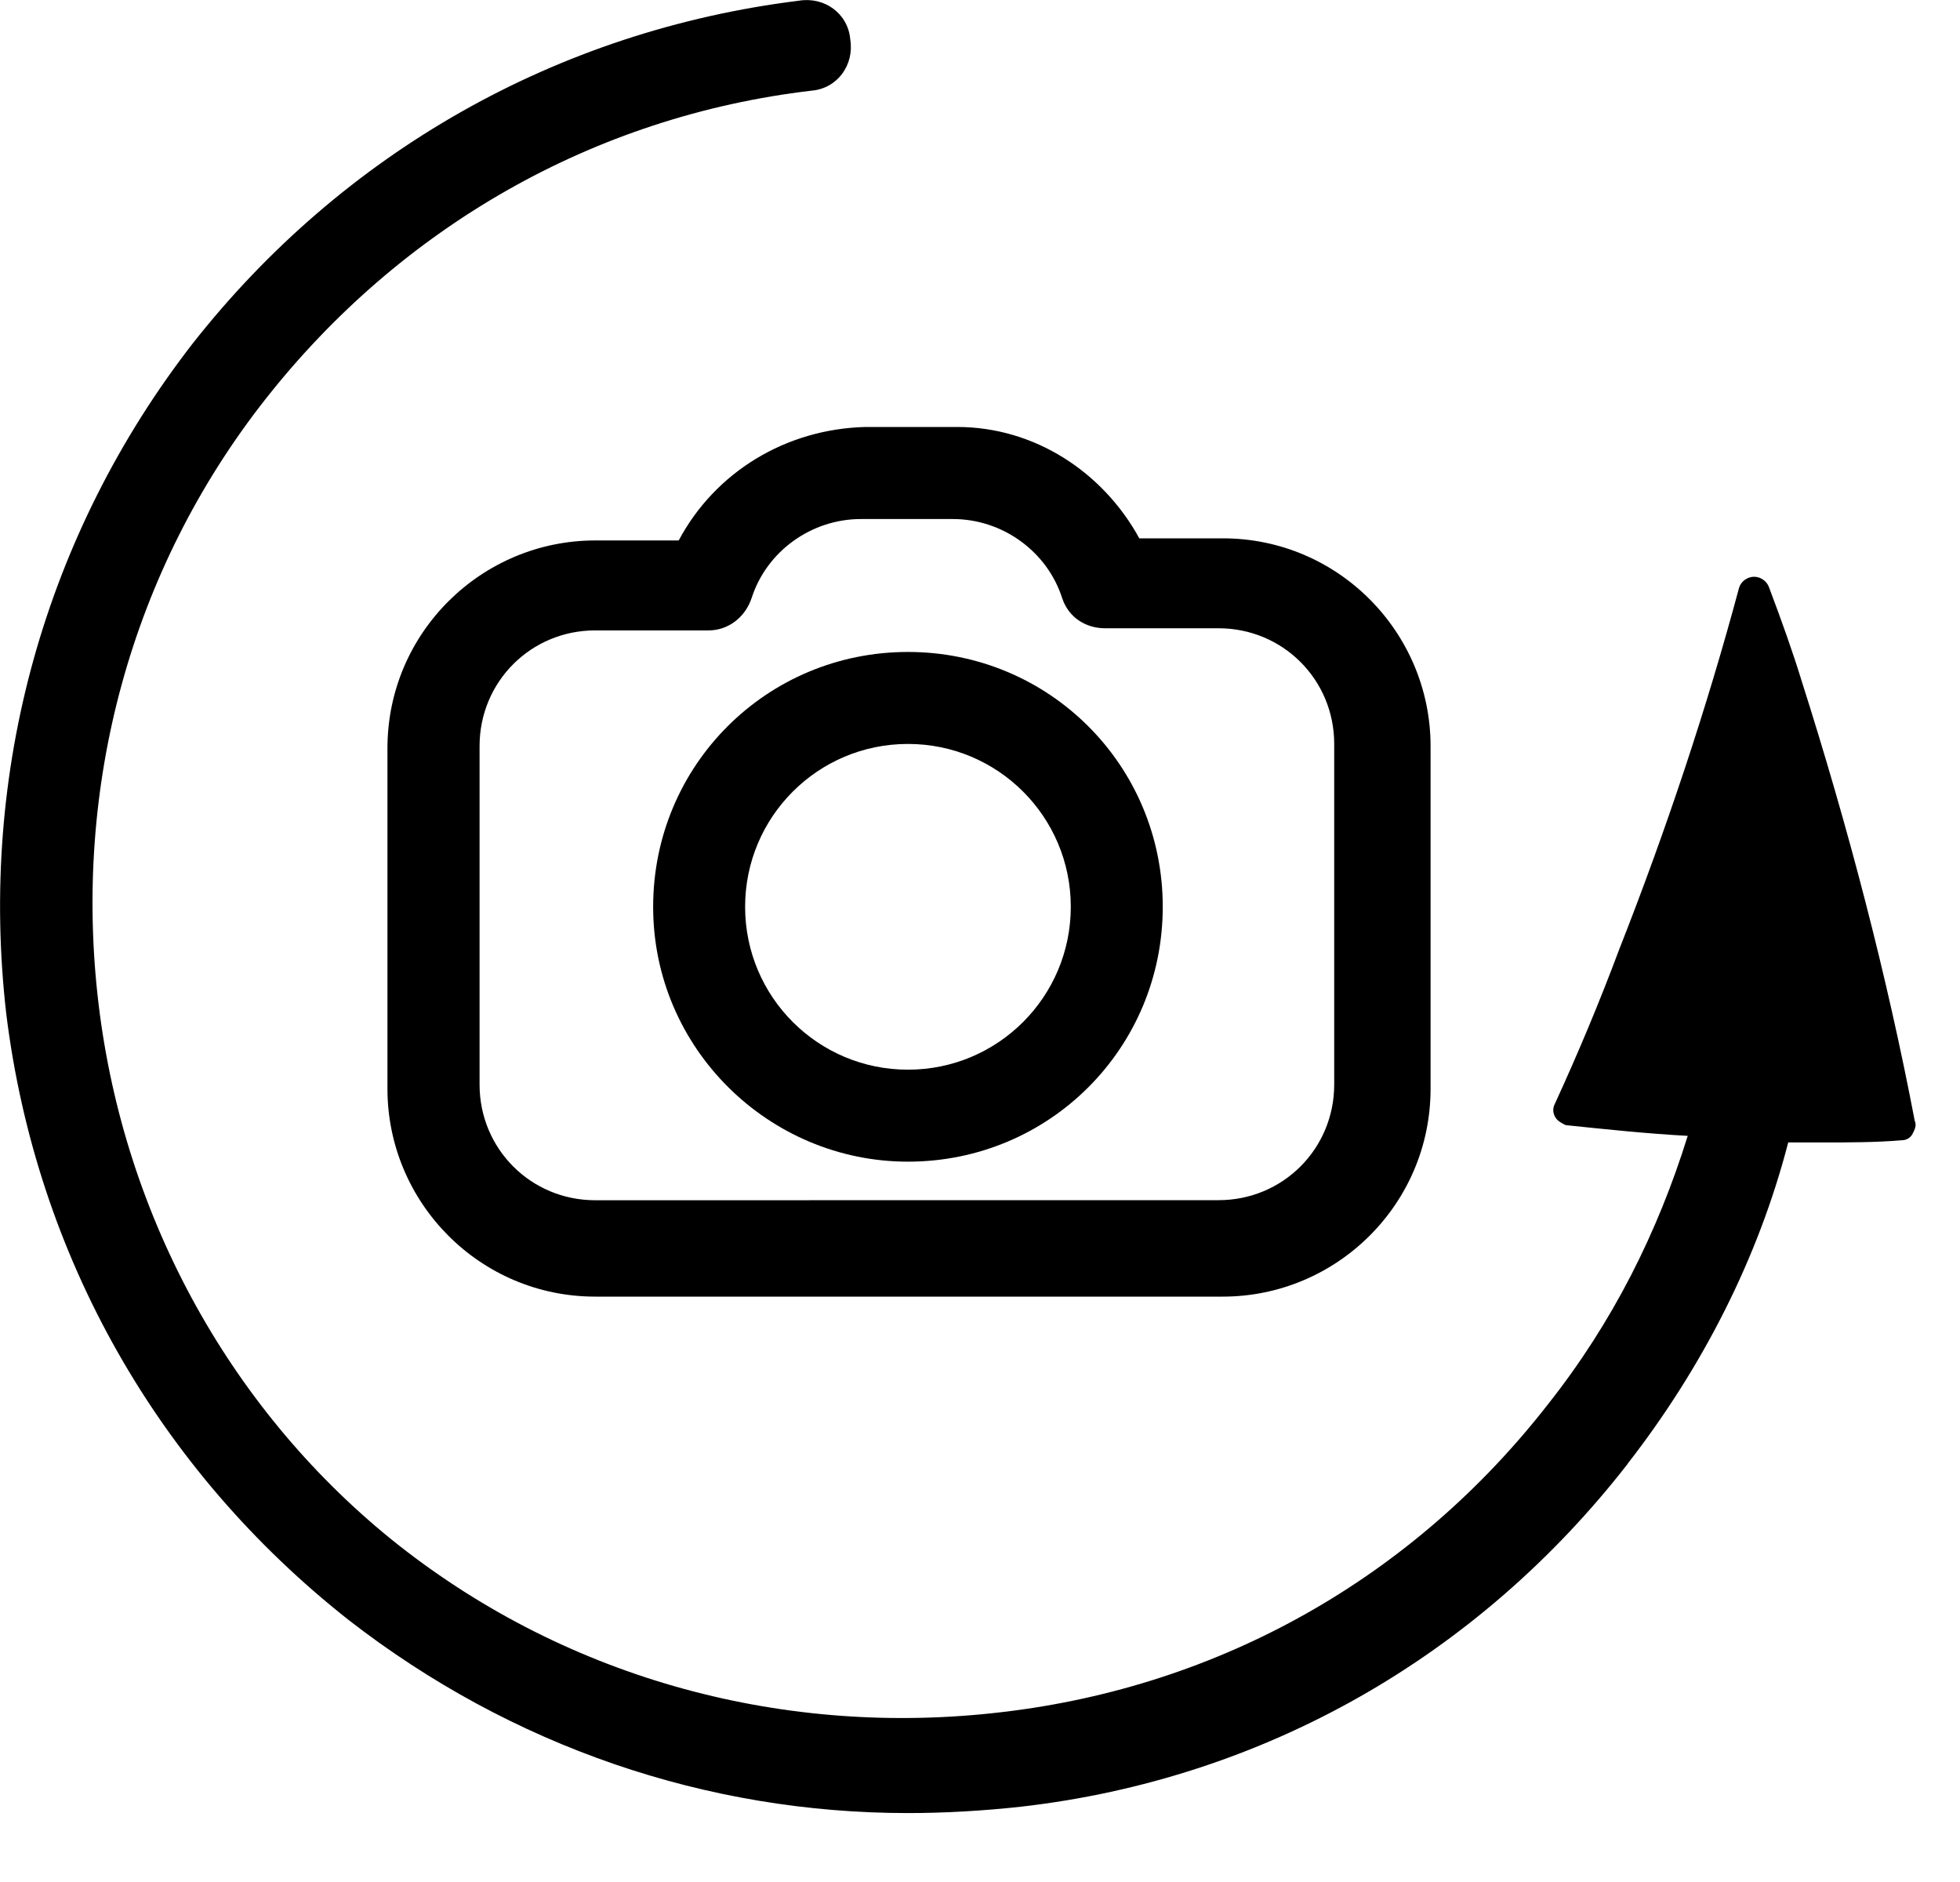
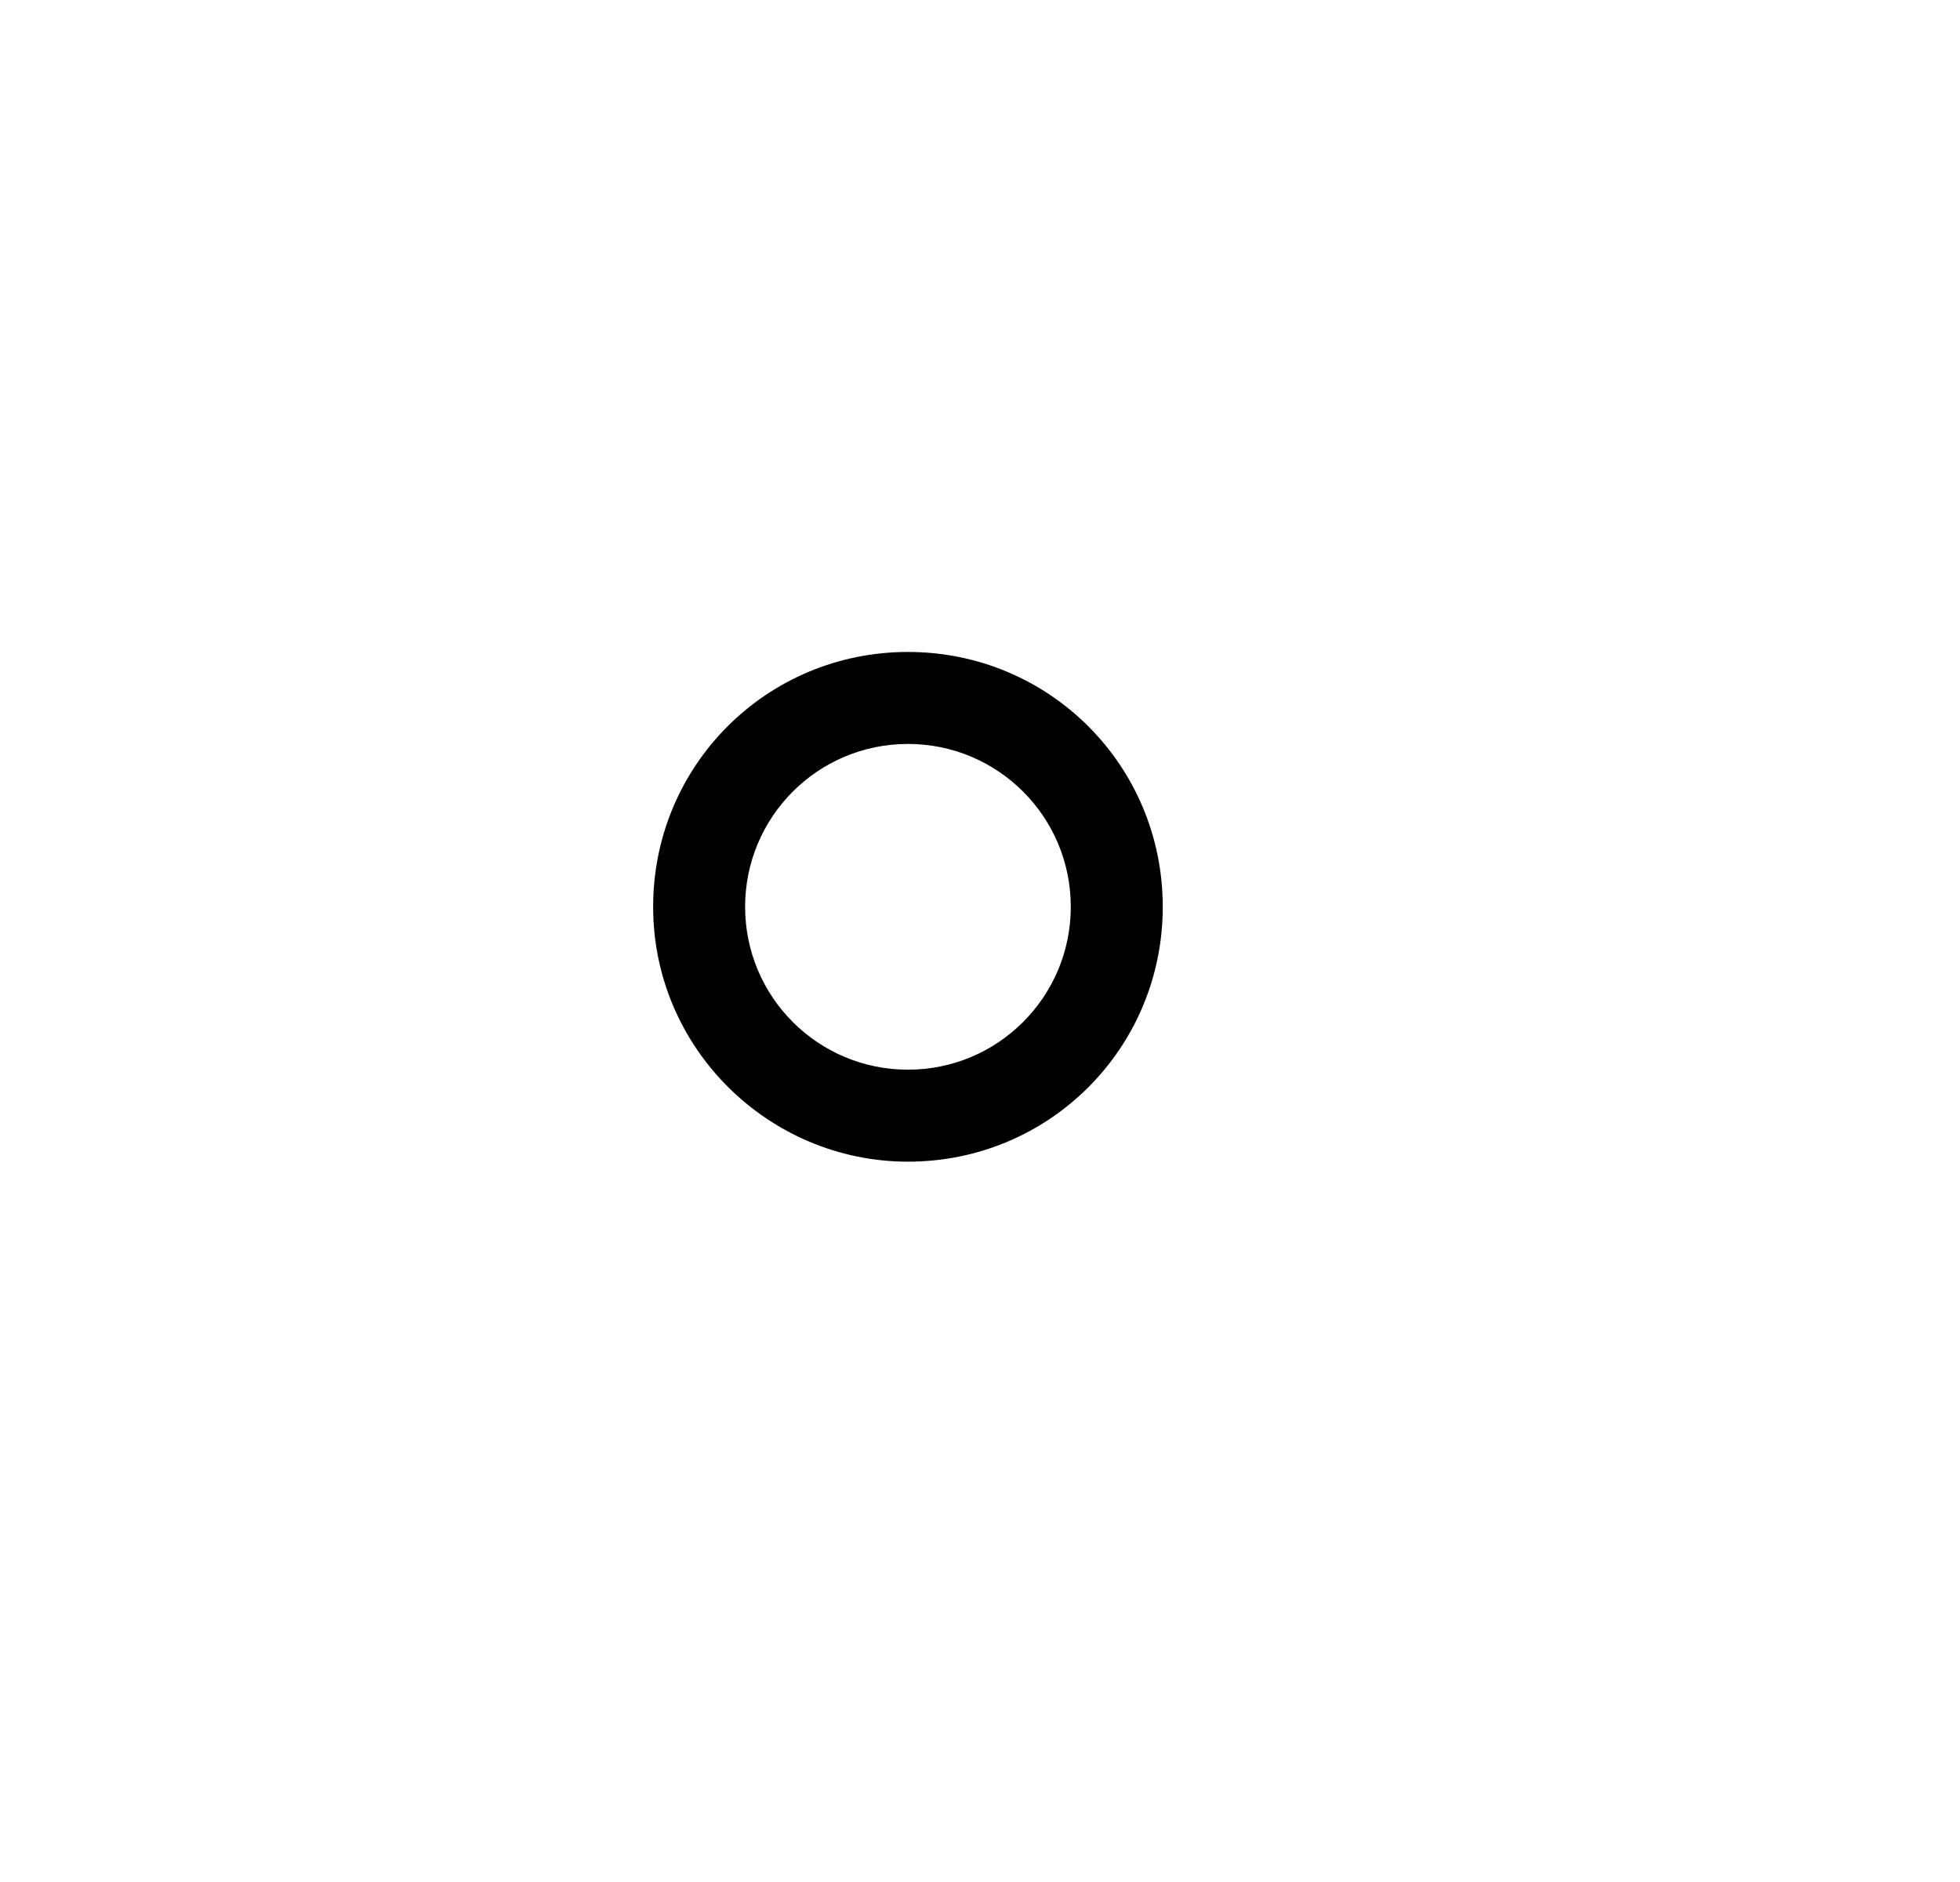
<svg xmlns="http://www.w3.org/2000/svg" height="24" viewBox="0 0 25 24" width="25">
  <g>
-     <path d="m20.76 18.667c.956-1.229 1.667-2.623 2.049-4.098h.438c.328 0 .683 0 1.011-.028.054 0 .109-.028.137-.082.028-.054.054-.109.028-.164-.355-1.858-.847-3.742-1.448-5.628-.109-.355-.245-.737-.41-1.175-.028-.082-.109-.137-.191-.137s-.164.054-.191.137c-.41 1.53-.928 3.087-1.53 4.616-.245.655-.519 1.312-.82 1.967-.028.054-.028.109 0 .164.028.054.082.082.137.109.519.054 1.038.109 1.557.137-.382 1.229-.956 2.377-1.776 3.415-1.721 2.213-4.18 3.606-6.966 3.933-2.76.328-5.518-.41-7.704-2.131-2.103-1.664-3.497-4.149-3.825-6.909-.328-2.76.41-5.518 2.131-7.704 1.721-2.186 4.18-3.606 6.966-3.933.328-.028.546-.328.492-.655-.028-.328-.328-.546-.655-.492-3.087.382-5.819 1.94-7.732 4.371-1.886 2.431-2.733 5.463-2.378 8.55.382 3.087 1.94 5.819 4.371 7.732 2.077 1.611 4.562 2.459 7.131 2.459.464 0 .956-.028 1.448-.082 3.086-.355 5.818-1.912 7.731-4.371z" />
-     <path d="m8.657 6.892h-1.065c-1.448 0-2.65 1.175-2.65 2.65v4.343c0 1.448 1.175 2.65 2.65 2.65h8.005c1.448 0 2.65-1.175 2.65-2.65v-4.37c0-1.448-1.175-2.65-2.65-2.65h-1.065c-.464-.847-1.338-1.42-2.322-1.42h-1.175c-1.012.027-1.912.573-2.378 1.447zm.929.738c.191-.601.765-1.011 1.394-1.011h1.175c.629 0 1.202.41 1.394 1.011.082.245.301.382.546.382h1.448c.82 0 1.475.655 1.475 1.475v4.343c0 .82-.655 1.475-1.475 1.475l-7.951.001c-.82 0-1.475-.655-1.475-1.475v-4.317c0-.82.655-1.475 1.475-1.475h1.448c.245 0 .464-.164.546-.41z" />
    <path d="m11.581 14.814c1.804 0 3.25-1.448 3.25-3.25 0-1.804-1.448-3.25-3.25-3.25-1.804 0-3.25 1.448-3.25 3.25-.001 1.804 1.475 3.25 3.25 3.25zm0-5.327c1.147 0 2.077.928 2.077 2.077 0 1.147-.928 2.077-2.077 2.077-1.147 0-2.077-.928-2.077-2.077 0-1.147.928-2.077 2.077-2.077z" />
  </g>
</svg>